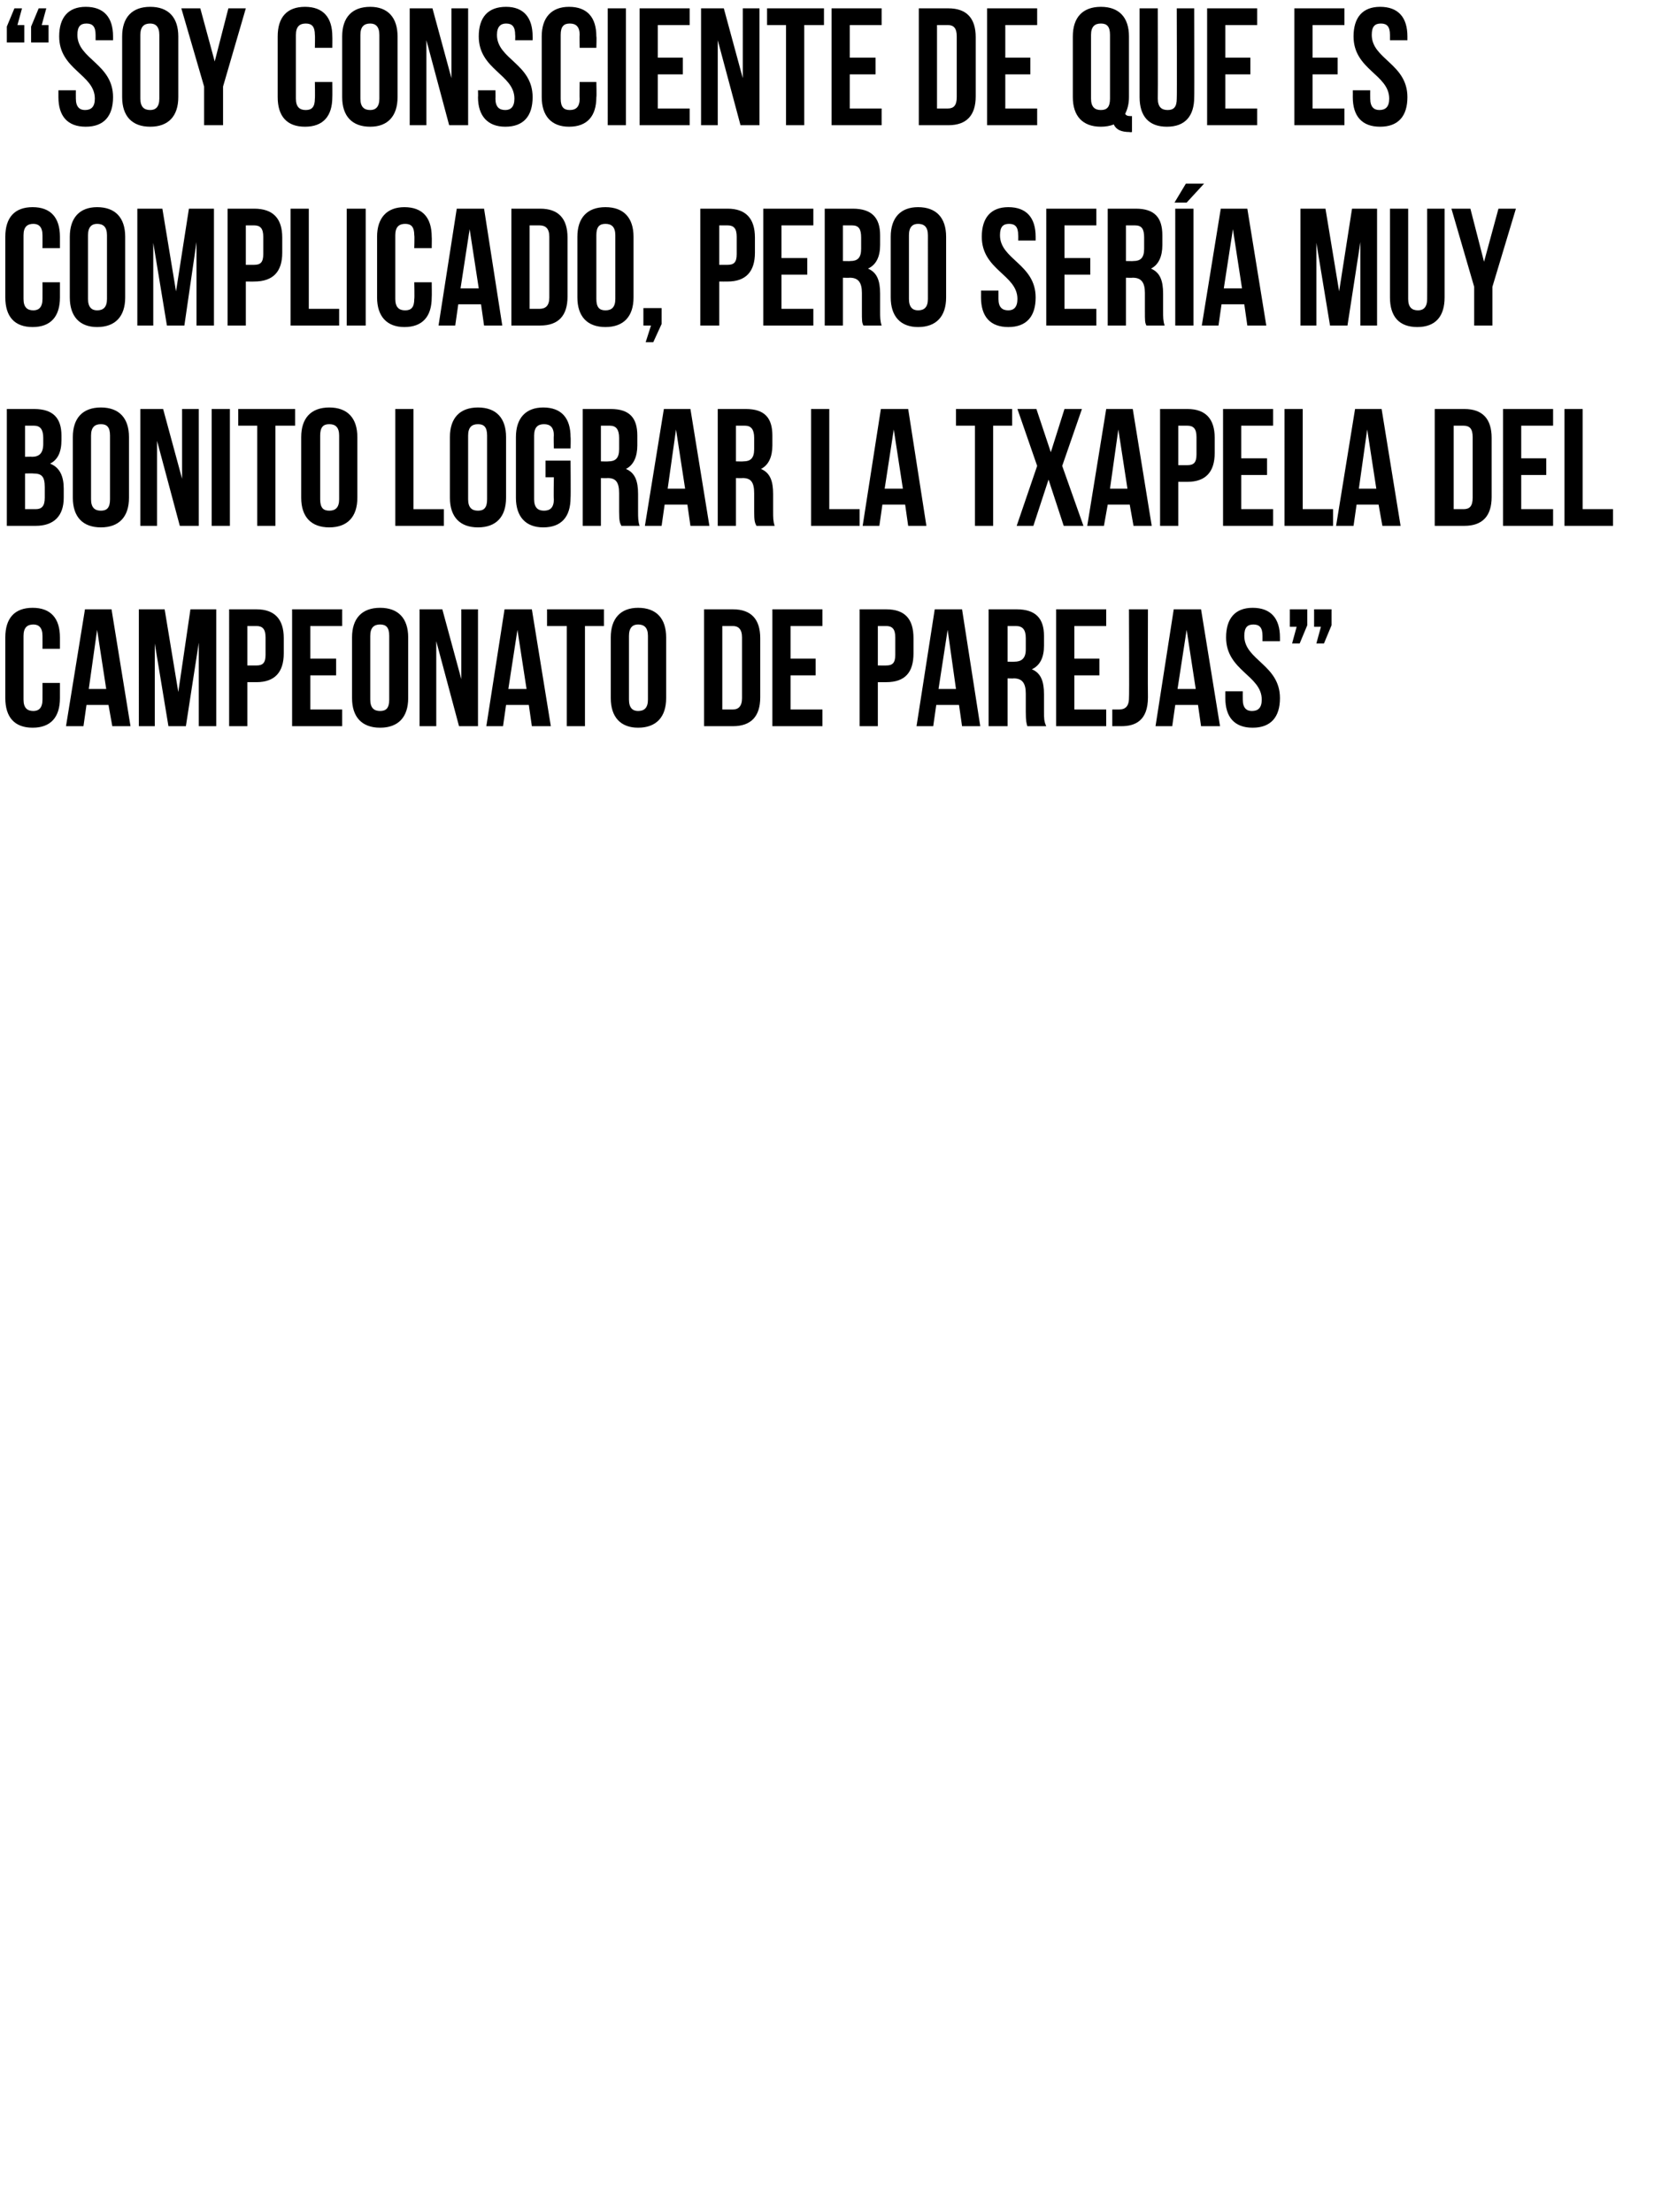
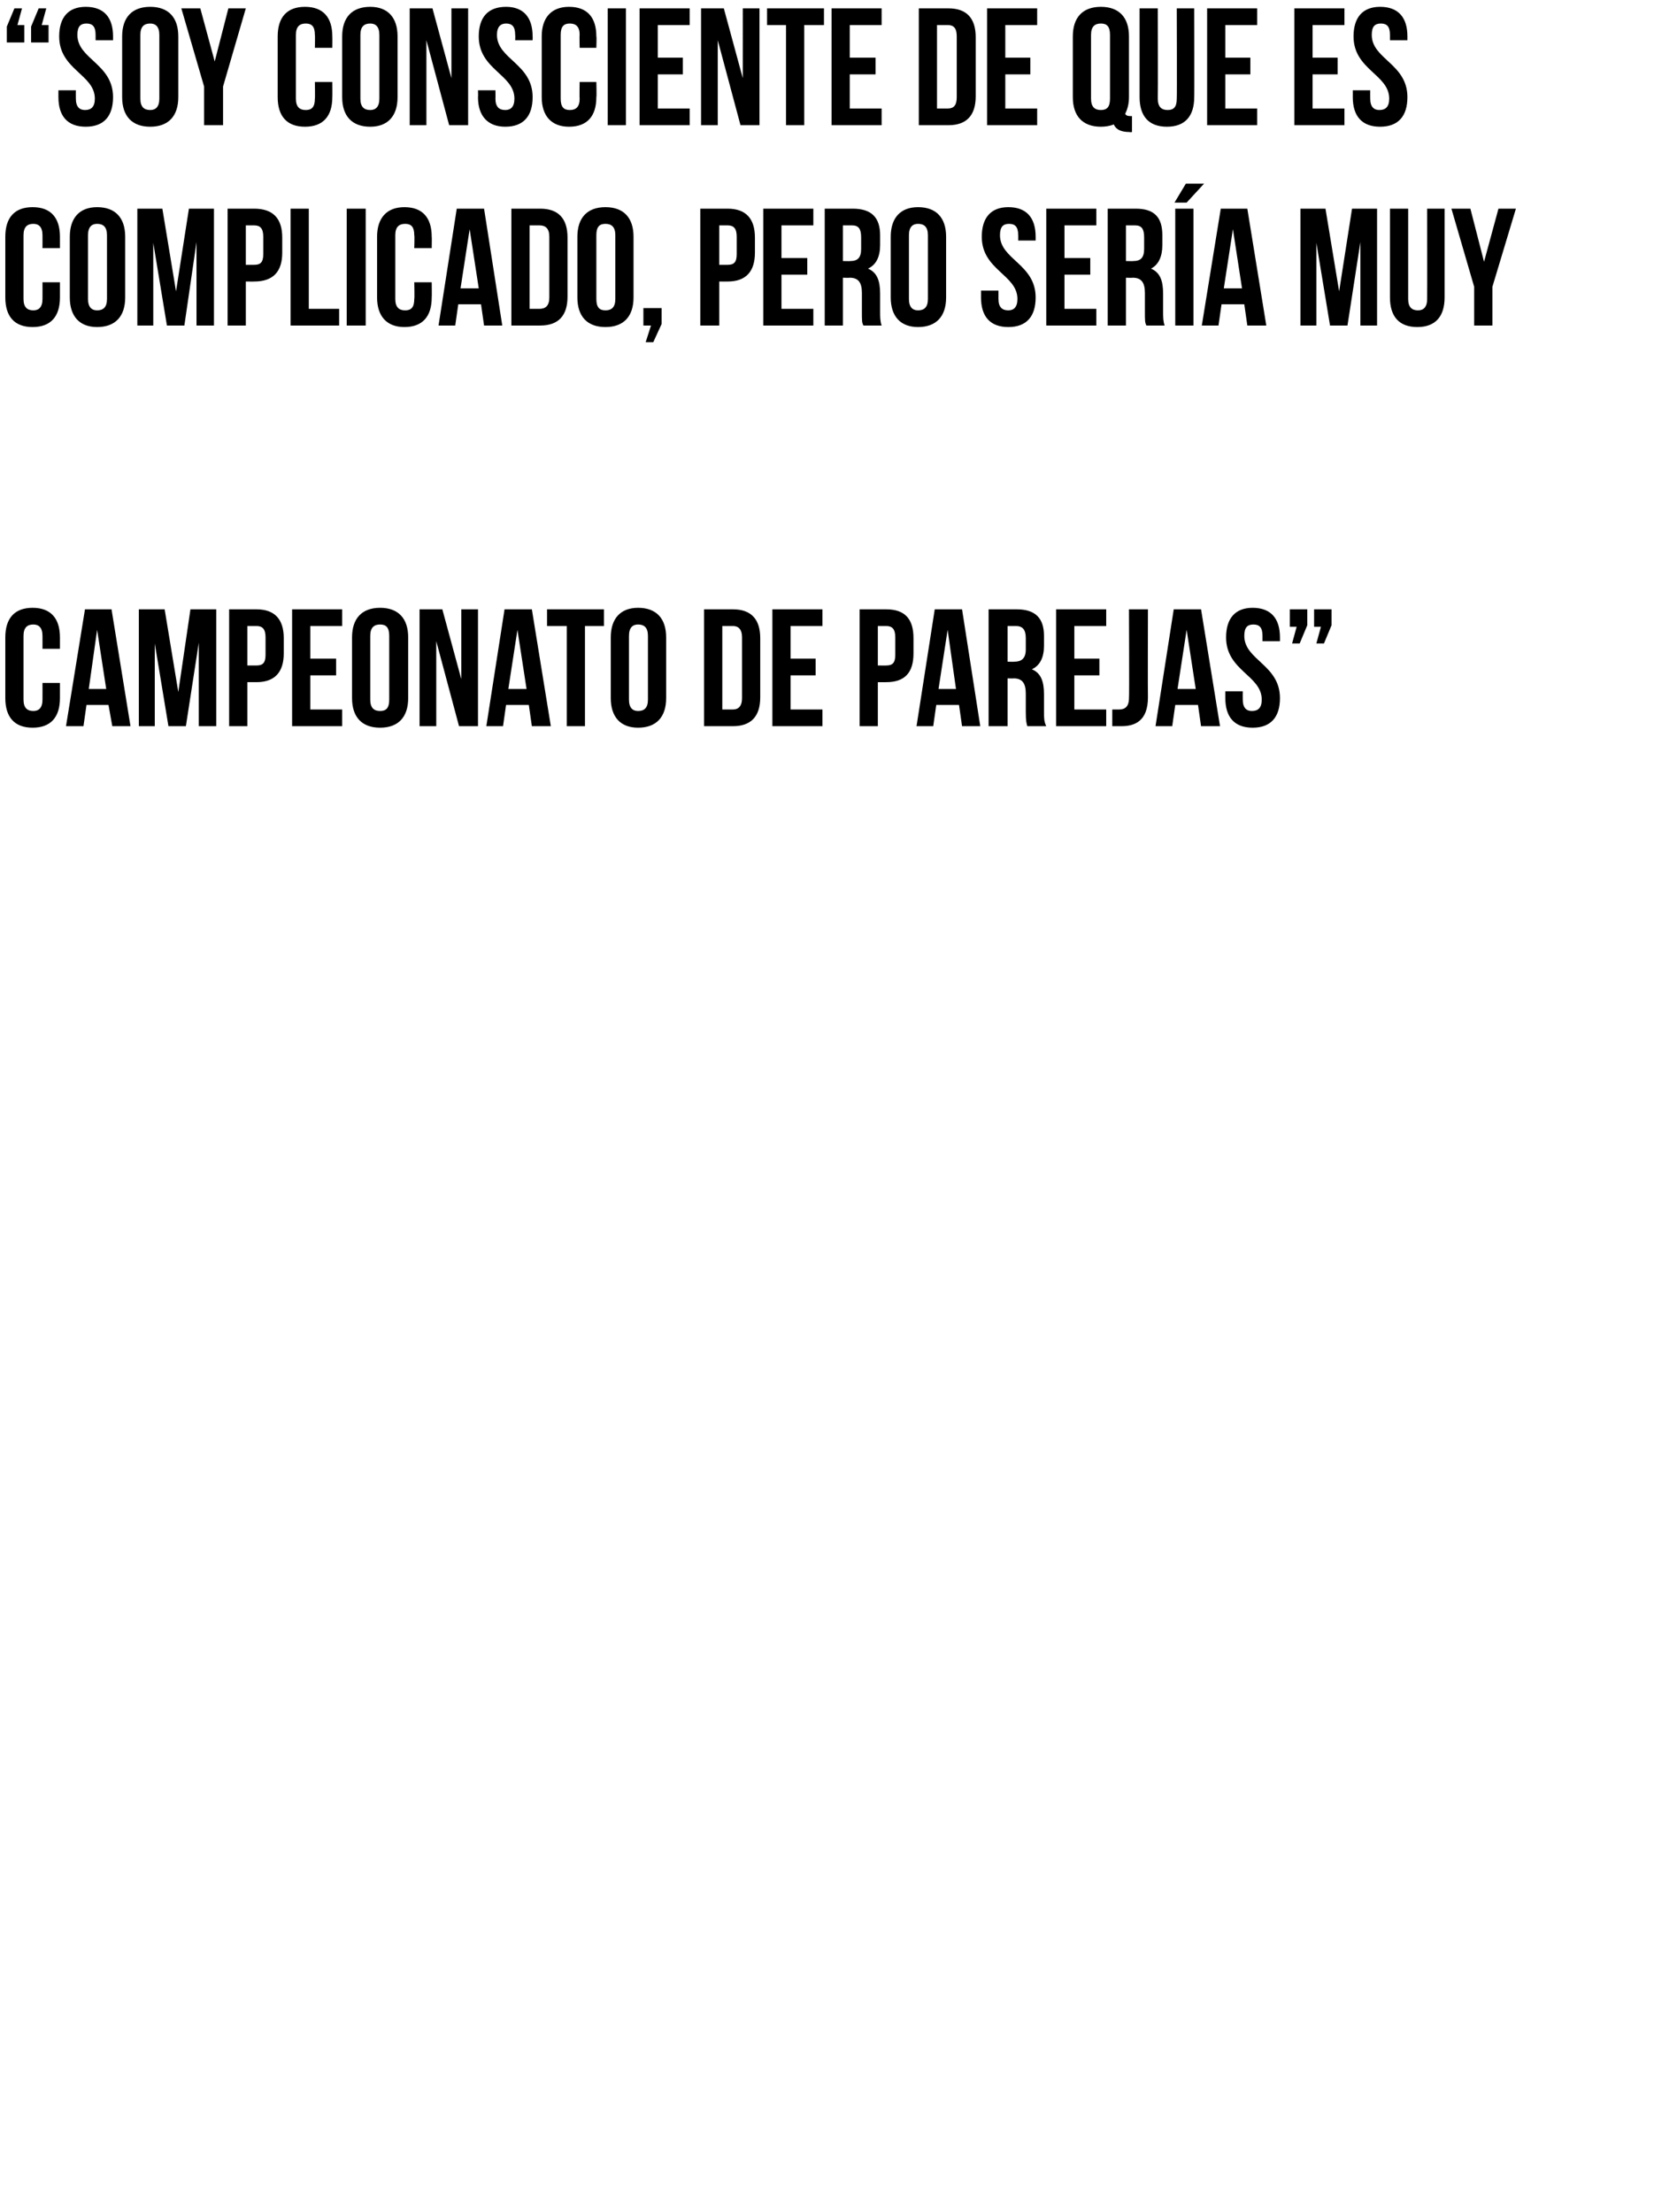
<svg xmlns="http://www.w3.org/2000/svg" version="1.1" width="218px" height="291.5px" viewBox="0 0 218 291.5">
  <desc>Soy consciente de que es complicado, pero ser a muy bonito lograr la txapela del Campeonato de Parejas</desc>
  <defs />
  <g id="Polygon56799">
    <path d="m7.9 90v2c0 2.5-1.2 3.9-3.6 3.9C1.9 95.9.7 94.5.7 92v-8c0-2.5 1.2-3.9 3.6-3.9c2.4 0 3.6 1.4 3.6 3.9v1.5H5.6s.01-1.66 0-1.7c0-1.1-.5-1.5-1.2-1.5c-.8 0-1.3.4-1.3 1.5v8.4c0 1.1.5 1.5 1.3 1.5c.7 0 1.2-.4 1.2-1.5c.01-.04 0-2.2 0-2.2h2.3zm9.3 5.7h-2.4l-.5-2.8h-2.9l-.4 2.8H8.7l2.5-15.4h3.5l2.5 15.4zm-5.5-4.9h2.3L12.8 83l-1.1 7.8zm11.8.4l1.6-10.9h3.4v15.4h-2.3v-11l-1.7 11h-2.3l-1.8-10.9v10.9h-2.1V80.3h3.4l1.8 10.9zm13.9-7.1v2c0 2.5-1.2 3.8-3.6 3.8h-1.2v5.8h-2.4V80.3h3.6c2.4 0 3.6 1.3 3.6 3.8zm-4.8-1.6v5.2h1.2c.8 0 1.2-.3 1.2-1.4V84c0-1.1-.4-1.5-1.2-1.5h-1.2zm8.3 4.3h3.4v2.2h-3.4v4.5h4.2v2.2h-6.6V80.3h6.6v2.2h-4.2v4.3zm7.9 5.4c0 1.1.5 1.5 1.3 1.5c.8 0 1.2-.4 1.2-1.5v-8.4c0-1.1-.4-1.5-1.2-1.5c-.8 0-1.3.4-1.3 1.5v8.4zM46.4 84c0-2.5 1.3-3.9 3.7-3.9c2.4 0 3.7 1.4 3.7 3.9v8c0 2.5-1.3 3.9-3.7 3.9c-2.4 0-3.7-1.4-3.7-3.9v-8zm11.1.5v11.2h-2.2V80.3h3l2.5 9.2v-9.2h2.2v15.4h-2.5l-3-11.2zm15.1 11.2h-2.5l-.4-2.8h-3l-.4 2.8h-2.2l2.4-15.4h3.6l2.5 15.4zM67 90.8h2.4L68.2 83l-1.2 7.8zm5.1-10.5h7.5v2.2h-2.5v13.2h-2.4V82.5h-2.6v-2.2zm10.8 11.9c0 1.1.5 1.5 1.2 1.5c.8 0 1.3-.4 1.3-1.5v-8.4c0-1.1-.5-1.5-1.3-1.5c-.7 0-1.2.4-1.2 1.5v8.4zM80.5 84c0-2.5 1.3-3.9 3.6-3.9c2.4 0 3.7 1.4 3.7 3.9v8c0 2.5-1.3 3.9-3.7 3.9c-2.3 0-3.6-1.4-3.6-3.9v-8zm12.3-3.7h3.8c2.4 0 3.6 1.3 3.6 3.8v7.8c0 2.5-1.2 3.8-3.6 3.8h-3.8V80.3zm2.4 2.2v11h1.4c.7 0 1.2-.4 1.2-1.5v-8c0-1.1-.5-1.5-1.2-1.5h-1.4zm9 4.3h3.3v2.2h-3.3v4.5h4.2v2.2h-6.6V80.3h6.6v2.2h-4.2v4.3zm16.2-2.7v2c0 2.5-1.1 3.8-3.6 3.8c.04.01-1.1 0-1.1 0v5.8h-2.4V80.3h3.5c2.5 0 3.6 1.3 3.6 3.8zm-4.7-1.6v5.2s1.14.01 1.1 0c.8 0 1.2-.3 1.2-1.4V84c0-1.1-.4-1.5-1.2-1.5h-1.1zm13.5 13.2h-2.4l-.4-2.8h-3l-.4 2.8h-2.2l2.4-15.4h3.6l2.4 15.4zm-5.5-4.9h2.3l-1.1-7.8l-1.2 7.8zm11.7 4.9c-.1-.4-.2-.6-.2-1.9v-2.4c0-1.4-.5-2-1.6-2c0 .03-.8 0-.8 0v6.3h-2.5V80.3h3.7c2.5 0 3.6 1.2 3.6 3.5v1.3c0 1.5-.5 2.6-1.6 3.1c1.2.5 1.6 1.6 1.6 3.3v2.3c0 .8 0 1.3.3 1.9h-2.5zm-2.6-13.2v4.7s.91.03.9 0c.9 0 1.5-.4 1.5-1.6v-1.5c0-1.1-.4-1.6-1.3-1.6h-1.1zm8.8 4.3h3.3v2.2h-3.3v4.5h4.2v2.2h-6.6V80.3h6.6v2.2h-4.2v4.3zm5 6.7h.9c.7 0 1.3-.3 1.3-1.5c.05.05 0-11.7 0-11.7h2.5s-.03 11.57 0 11.6c0 3.1-1.7 3.8-3.5 3.8h-1.2v-2.2zm14.2 2.2h-2.5l-.4-2.8h-3l-.4 2.8h-2.2l2.4-15.4h3.6l2.5 15.4zm-5.6-4.9h2.4l-1.2-7.8l-1.2 7.8zm9.9-10.7c2.4 0 3.6 1.4 3.6 3.9v.5h-2.3v-.7c0-1.1-.4-1.5-1.2-1.5c-.8 0-1.2.4-1.2 1.5c0 3.2 4.7 3.8 4.7 8.2c0 2.5-1.2 3.9-3.6 3.9c-2.4 0-3.6-1.4-3.6-3.9v-.9h2.3s-.01 1.06 0 1.1c0 1.1.5 1.5 1.2 1.5c.8 0 1.3-.4 1.3-1.5c0-3.2-4.7-3.8-4.7-8.2c0-2.5 1.2-3.9 3.5-3.9zm4.9 2.5v-2.3h2.3v2.1l-1 2.4h-1l.6-2.2h-.9zm3.2 0v-2.3h2.3v2.1l-1 2.4h-1l.6-2.2h-.9z" stroke="none" fill="#000" />
  </g>
  <g id="Polygon56798">
-     <path d="m8.1 57.4v.6c0 1.6-.5 2.6-1.5 3.1c1.3.5 1.8 1.7 1.8 3.3v1.2c0 2.4-1.3 3.7-3.7 3.7H.9V53.9h3.6c2.5 0 3.6 1.2 3.6 3.5zm-4.8 5v4.7h1.4c.8 0 1.2-.4 1.2-1.5v-1.4c0-1.4-.4-1.8-1.5-1.8c-.02-.03-1.1 0-1.1 0zm0-6.3v4.1s.95-.03.9 0c.9 0 1.5-.4 1.5-1.7v-.8c0-1.1-.4-1.6-1.2-1.6H3.3zm8.7 9.7c0 1.1.5 1.5 1.3 1.5c.8 0 1.2-.4 1.2-1.5v-8.4c0-1.1-.4-1.5-1.2-1.5c-.8 0-1.3.4-1.3 1.5v8.4zm-2.4-8.2c0-2.5 1.3-3.9 3.7-3.9c2.4 0 3.7 1.4 3.7 3.9v8c0 2.5-1.3 3.9-3.7 3.9c-2.4 0-3.7-1.4-3.7-3.9v-8zm11.1.5v11.2h-2.2V53.9h3l2.5 9.2v-9.2h2.2v15.4h-2.5l-3-11.2zm7.2-4.2h2.4v15.4h-2.4V53.9zm3.5 0h7.5v2.2h-2.6v13.2h-2.4V56.1h-2.5v-2.2zm10.8 11.9c0 1.1.4 1.5 1.2 1.5c.8 0 1.3-.4 1.3-1.5v-8.4c0-1.1-.5-1.5-1.3-1.5c-.8 0-1.2.4-1.2 1.5v8.4zm-2.5-8.2c0-2.5 1.3-3.9 3.7-3.9c2.4 0 3.7 1.4 3.7 3.9v8c0 2.5-1.3 3.9-3.7 3.9c-2.4 0-3.7-1.4-3.7-3.9v-8zm12.4-3.7h2.4v13.2h4v2.2h-6.4V53.9zm9.6 11.9c0 1.1.5 1.5 1.3 1.5c.8 0 1.2-.4 1.2-1.5v-8.4c0-1.1-.4-1.5-1.2-1.5c-.8 0-1.3.4-1.3 1.5v8.4zm-2.4-8.2c0-2.5 1.3-3.9 3.7-3.9c2.4 0 3.7 1.4 3.7 3.9v8c0 2.5-1.3 3.9-3.7 3.9c-2.4 0-3.7-1.4-3.7-3.9v-8zm12.6 3.1h3.3s.04 4.9 0 4.9c0 2.5-1.2 3.9-3.6 3.9c-2.3 0-3.6-1.4-3.6-3.9v-8c0-2.5 1.3-3.9 3.6-3.9c2.4 0 3.6 1.4 3.6 3.9c.04 0 0 1.5 0 1.5H73s-.05-1.66 0-1.7c0-1.1-.5-1.5-1.3-1.5c-.8 0-1.3.4-1.3 1.5v8.4c0 1.1.5 1.5 1.3 1.5c.8 0 1.3-.4 1.3-1.5c-.05-.04 0-2.9 0-2.9h-1.1v-2.2zm10 8.6c-.2-.4-.3-.6-.3-1.9V65c0-1.4-.4-2-1.5-2c-.04.03-.9 0-.9 0v6.3h-2.4V53.9h3.7c2.5 0 3.5 1.2 3.5 3.5v1.3c0 1.5-.5 2.6-1.5 3.1c1.2.5 1.6 1.6 1.6 3.3v2.3c0 .8 0 1.3.2 1.9h-2.4zm-2.7-13.2v4.7s.97.03 1 0c.9 0 1.4-.4 1.4-1.6v-1.5c0-1.1-.4-1.6-1.2-1.6h-1.2zm14.3 13.2H91l-.4-2.8h-3l-.4 2.8H85l2.5-15.4h3.5l2.5 15.4zM88 64.4h2.3l-1.2-7.8l-1.1 7.8zm11.7 4.9c-.2-.4-.3-.6-.3-1.9V65c0-1.4-.4-2-1.5-2c-.05.03-.9 0-.9 0v6.3h-2.4V53.9h3.7c2.5 0 3.5 1.2 3.5 3.5v1.3c0 1.5-.5 2.6-1.5 3.1c1.2.5 1.6 1.6 1.6 3.3v2.3c0 .8 0 1.3.2 1.9h-2.4zM97 56.1v4.7s.96.03 1 0c.9 0 1.4-.4 1.4-1.6v-1.5c0-1.1-.4-1.6-1.2-1.6H97zm9.9-2.2h2.4v13.2h4v2.2h-6.4V53.9zm15.2 15.4h-2.4l-.4-2.8h-3l-.4 2.8h-2.2l2.4-15.4h3.6l2.4 15.4zm-5.5-4.9h2.4l-1.2-7.8l-1.2 7.8zm9.4-10.5h7.4v2.2h-2.5v13.2h-2.4V56.1H126v-2.2zm16.6 0l-2.6 7.5l2.8 7.9h-2.6l-2-6.1l-2 6.1H134l2.7-7.9l-2.6-7.5h2.5l1.9 5.7l1.8-5.7h2.3zm9.2 15.4h-2.4l-.5-2.8H146l-.5 2.8h-2.2l2.5-15.4h3.5l2.5 15.4zm-5.5-4.9h2.3l-1.2-7.8l-1.1 7.8zm13.8-6.7v2c0 2.5-1.2 3.8-3.6 3.8h-1.2v5.8h-2.4V53.9h3.6c2.4 0 3.6 1.3 3.6 3.8zm-4.8-1.6v5.2h1.2c.8 0 1.2-.3 1.2-1.4v-2.3c0-1.1-.4-1.5-1.2-1.5h-1.2zm8.3 4.3h3.4v2.2h-3.4v4.5h4.2v2.2h-6.6V53.9h6.6v2.2h-4.2v4.3zm5.7-6.5h2.4v13.2h4v2.2h-6.4V53.9zm15.3 15.4h-2.4l-.5-2.8h-2.9l-.4 2.8h-2.3l2.5-15.4h3.5l2.5 15.4zm-5.5-4.9h2.3l-1.2-7.8l-1.1 7.8zm10-10.5h3.9c2.4 0 3.6 1.3 3.6 3.8v7.8c0 2.5-1.2 3.8-3.6 3.8h-3.9V53.9zm2.5 2.2v11h1.3c.8 0 1.2-.4 1.2-1.5v-8c0-1.1-.4-1.5-1.2-1.5h-1.3zm8.9 4.3h3.3v2.2h-3.3v4.5h4.2v2.2h-6.6V53.9h6.6v2.2h-4.2v4.3zm5.7-6.5h2.4v13.2h4v2.2h-6.4V53.9z" stroke="none" fill="#000" />
-   </g>
+     </g>
  <g id="Polygon56797">
    <path d="m7.9 37.2v2c0 2.5-1.2 3.9-3.6 3.9c-2.4 0-3.6-1.4-3.6-3.9v-8c0-2.5 1.2-3.9 3.6-3.9c2.4 0 3.6 1.4 3.6 3.9v1.5H5.6s.01-1.66 0-1.7c0-1.1-.5-1.5-1.2-1.5c-.8 0-1.3.4-1.3 1.5v8.4c0 1.1.5 1.5 1.3 1.5c.7 0 1.2-.4 1.2-1.5c.01-.04 0-2.2 0-2.2h2.3zm3.7 2.2c0 1.1.5 1.5 1.2 1.5c.8 0 1.3-.4 1.3-1.5V31c0-1.1-.5-1.5-1.3-1.5c-.7 0-1.2.4-1.2 1.5v8.4zm-2.4-8.2c0-2.5 1.3-3.9 3.6-3.9c2.4 0 3.7 1.4 3.7 3.9v8c0 2.5-1.3 3.9-3.7 3.9c-2.3 0-3.6-1.4-3.6-3.9v-8zm14 7.2l1.7-10.9h3.3v15.4h-2.3v-11l-1.6 11H22L20.2 32v10.9h-2.1V27.5h3.3l1.8 10.9zm14-7.1v2c0 2.5-1.2 3.8-3.7 3.8c.05.01-1.1 0-1.1 0v5.8H30V27.5h3.5c2.5 0 3.7 1.3 3.7 3.8zm-4.8-1.6v5.2s1.15.01 1.1 0c.8 0 1.2-.3 1.2-1.4v-2.3c0-1.1-.4-1.5-1.2-1.5h-1.1zm5.9-2.2h2.4v13.2h4v2.2h-6.4V27.5zm7.4 0h2.5v15.4h-2.5V27.5zm11.2 9.7s.03 2 0 2c0 2.5-1.2 3.9-3.6 3.9c-2.3 0-3.6-1.4-3.6-3.9v-8c0-2.5 1.3-3.9 3.6-3.9c2.4 0 3.6 1.4 3.6 3.9c.03 0 0 1.5 0 1.5h-2.3s.05-1.66 0-1.7c0-1.1-.4-1.5-1.2-1.5c-.8 0-1.3.4-1.3 1.5v8.4c0 1.1.5 1.5 1.3 1.5c.8 0 1.2-.4 1.2-1.5c.05-.04 0-2.2 0-2.2h2.3zm9.3 5.7h-2.4l-.4-2.8h-3l-.4 2.8h-2.2l2.4-15.4h3.6l2.4 15.4zM60.7 38h2.4l-1.2-7.8l-1.2 7.8zm6.7-10.5h3.8c2.4 0 3.6 1.3 3.6 3.8v7.8c0 2.5-1.2 3.8-3.6 3.8h-3.8V27.5zm2.4 2.2v11h1.3c.8 0 1.3-.4 1.3-1.5v-8c0-1.1-.5-1.5-1.3-1.5h-1.3zm8.8 9.7c0 1.1.4 1.5 1.2 1.5c.8 0 1.3-.4 1.3-1.5V31c0-1.1-.5-1.5-1.3-1.5c-.8 0-1.2.4-1.2 1.5v8.4zm-2.5-8.2c0-2.5 1.3-3.9 3.7-3.9c2.4 0 3.7 1.4 3.7 3.9v8c0 2.5-1.3 3.9-3.7 3.9c-2.4 0-3.7-1.4-3.7-3.9v-8zm8.7 11.7v-2.3h2.4v2.1l-1.1 2.4h-1l.7-2.2h-1zm14.7-11.6v2c0 2.5-1.2 3.8-3.6 3.8c0 .01-1.1 0-1.1 0v5.8h-2.5V27.5h3.6c2.4 0 3.6 1.3 3.6 3.8zm-4.7-1.6v5.2s1.1.01 1.1 0c.8 0 1.2-.3 1.2-1.4v-2.3c0-1.1-.4-1.5-1.2-1.5h-1.1zM103 34h3.4v2.2H103v4.5h4.2v2.2h-6.6V27.5h6.6v2.2H103v4.3zm10.8 8.9c-.2-.4-.2-.6-.2-1.9v-2.4c0-1.4-.5-2-1.6-2c-.02.03-.9 0-.9 0v6.3h-2.4V27.5h3.7c2.5 0 3.6 1.2 3.6 3.5v1.3c0 1.5-.5 2.6-1.6 3.1c1.2.5 1.6 1.6 1.6 3.3v2.3c0 .8 0 1.3.2 1.9h-2.4zm-2.7-13.2v4.7s.99.03 1 0c.9 0 1.4-.4 1.4-1.6v-1.5c0-1.1-.3-1.6-1.2-1.6h-1.2zm8.7 9.7c0 1.1.5 1.5 1.2 1.5c.8 0 1.3-.4 1.3-1.5V31c0-1.1-.5-1.5-1.3-1.5c-.7 0-1.2.4-1.2 1.5v8.4zm-2.4-8.2c0-2.5 1.3-3.9 3.6-3.9c2.4 0 3.7 1.4 3.7 3.9v8c0 2.5-1.3 3.9-3.7 3.9c-2.3 0-3.6-1.4-3.6-3.9v-8zm15.5-3.9c2.4 0 3.6 1.4 3.6 3.9v.5h-2.3s.02-.66 0-.7c0-1.1-.4-1.5-1.2-1.5c-.8 0-1.2.4-1.2 1.5c0 3.2 4.7 3.8 4.7 8.2c0 2.5-1.2 3.9-3.6 3.9c-2.4 0-3.6-1.4-3.6-3.9c.01 0 0-.9 0-.9h2.3v1.1c0 1.1.5 1.5 1.3 1.5c.7 0 1.2-.4 1.2-1.5c0-3.2-4.7-3.8-4.7-8.2c0-2.5 1.2-3.9 3.5-3.9zm7.4 6.7h3.4v2.2h-3.4v4.5h4.2v2.2h-6.6V27.5h6.6v2.2h-4.2v4.3zm10.8 8.9c-.2-.4-.2-.6-.2-1.9v-2.4c0-1.4-.5-2-1.6-2c-.03.03-.9 0-.9 0v6.3H146V27.5h3.7c2.5 0 3.5 1.2 3.5 3.5v1.3c0 1.5-.5 2.6-1.5 3.1c1.2.5 1.6 1.6 1.6 3.3v2.3c0 .8 0 1.3.2 1.9h-2.4zm-2.7-13.2v4.7s.98.03 1 0c.9 0 1.4-.4 1.4-1.6v-1.5c0-1.1-.3-1.6-1.2-1.6h-1.2zm6.5-2.2h2.4v15.4h-2.4V27.5zm3.8-3.3l-2.3 2.5h-1.6l1.5-2.5h2.4zm8.2 18.7h-2.5l-.4-2.8h-3l-.4 2.8h-2.2l2.5-15.4h3.5l2.5 15.4zm-5.6-4.9h2.4l-1.2-7.8l-1.2 7.8zm15.2.4l1.7-10.9h3.3v15.4h-2.2v-11l-1.7 11h-2.3L173.5 32v10.9h-2.1V27.5h3.3l1.8 10.9zm9.1-10.9v11.9c0 1.1.5 1.5 1.3 1.5c.7 0 1.2-.4 1.2-1.5c.02-.02 0-11.9 0-11.9h2.3v11.7c0 2.5-1.2 3.9-3.6 3.9c-2.4 0-3.6-1.4-3.6-3.9V27.5h2.4zm8.7 10.3l-3-10.3h2.5l1.8 7l1.9-7h2.3l-3.1 10.3v5.1h-2.4v-5.1z" stroke="none" fill="#000" />
  </g>
  <g id="Polygon56796">
    <path d="m3.2 3.3v2.3H.9V3.5l1-2.4h1l-.6 2.2h.9zm3.2 0v2.3H4.1V3.5l1-2.4h1l-.6 2.2h.9zM11.3.9c2.4 0 3.6 1.4 3.6 3.9v.5h-2.3v-.7c0-1.1-.4-1.5-1.2-1.5c-.8 0-1.2.4-1.2 1.5c0 3.2 4.7 3.8 4.7 8.2c0 2.5-1.2 3.9-3.6 3.9c-2.4 0-3.6-1.4-3.6-3.9v-.9h2.3s-.01 1.06 0 1.1c0 1.1.5 1.5 1.2 1.5c.8 0 1.3-.4 1.3-1.5c0-3.2-4.7-3.8-4.7-8.2C7.8 2.3 9 .9 11.3.9zM18.5 13c0 1.1.5 1.5 1.3 1.5c.7 0 1.2-.4 1.2-1.5V4.6c0-1.1-.5-1.5-1.2-1.5c-.8 0-1.3.4-1.3 1.5v8.4zm-2.4-8.2c0-2.5 1.3-3.9 3.7-3.9c2.4 0 3.7 1.4 3.7 3.9v8c0 2.5-1.3 3.9-3.7 3.9c-2.4 0-3.7-1.4-3.7-3.9v-8zm10.8 6.6l-3-10.3h2.5l1.9 7l1.8-7h2.3l-3 10.3v5.1h-2.5v-5.1zm16.9-.6s.02 2 0 2c0 2.5-1.2 3.9-3.6 3.9c-2.4 0-3.6-1.4-3.6-3.9v-8c0-2.5 1.2-3.9 3.6-3.9c2.4 0 3.6 1.4 3.6 3.9c.02 0 0 1.5 0 1.5h-2.3s.04-1.66 0-1.7c0-1.1-.4-1.5-1.2-1.5c-.8 0-1.3.4-1.3 1.5v8.4c0 1.1.5 1.5 1.3 1.5c.8 0 1.2-.4 1.2-1.5c.04-.04 0-2.2 0-2.2h2.3zm3.7 2.2c0 1.1.5 1.5 1.3 1.5c.7 0 1.2-.4 1.2-1.5V4.6c0-1.1-.5-1.5-1.2-1.5c-.8 0-1.3.4-1.3 1.5v8.4zm-2.4-8.2c0-2.5 1.3-3.9 3.7-3.9c2.3 0 3.6 1.4 3.6 3.9v8c0 2.5-1.3 3.9-3.6 3.9c-2.4 0-3.7-1.4-3.7-3.9v-8zm11.1.5v11.2H54V1.1h3l2.5 9.2V1.1h2.2v15.4h-2.5l-3-11.2zM66.7.9c2.3 0 3.5 1.4 3.5 3.9c.02 0 0 .5 0 .5h-2.3s.03-.66 0-.7c0-1.1-.4-1.5-1.2-1.5c-.7 0-1.2.4-1.2 1.5c0 3.2 4.7 3.8 4.7 8.2c0 2.5-1.2 3.9-3.6 3.9c-2.3 0-3.6-1.4-3.6-3.9c.03 0 0-.9 0-.9h2.3s.02 1.06 0 1.1c0 1.1.5 1.5 1.3 1.5c.7 0 1.2-.4 1.2-1.5c0-3.2-4.7-3.8-4.7-8.2c0-2.5 1.2-3.9 3.6-3.9zm11.9 9.9s.05 2 0 2c0 2.5-1.2 3.9-3.6 3.9c-2.3 0-3.6-1.4-3.6-3.9v-8c0-2.5 1.3-3.9 3.6-3.9c2.4 0 3.6 1.4 3.6 3.9c.05 0 0 1.5 0 1.5h-2.2s-.04-1.66 0-1.7c0-1.1-.5-1.5-1.3-1.5c-.8 0-1.2.4-1.2 1.5v8.4c0 1.1.4 1.5 1.2 1.5c.8 0 1.3-.4 1.3-1.5c-.04-.04 0-2.2 0-2.2h2.2zm1.5-9.7h2.4v15.4h-2.4V1.1zm6.6 6.5h3.3v2.2h-3.3v4.5h4.2v2.2h-6.6V1.1h6.6v2.2h-4.2v4.3zm7.9-2.3v11.2h-2.2V1.1h3l2.5 9.2V1.1h2.2v15.4h-2.5l-3-11.2zm6.5-4.2h7.5v2.2H106v13.2h-2.4V3.3h-2.5V1.1zM112 7.6h3.4v2.2H112v4.5h4.2v2.2h-6.6V1.1h6.6v2.2H112v4.3zm9.1-6.5h3.9c2.4 0 3.6 1.3 3.6 3.8v7.8c0 2.5-1.2 3.8-3.6 3.8h-3.9V1.1zm2.4 2.2v11h1.4c.8 0 1.2-.4 1.2-1.5v-8c0-1.1-.4-1.5-1.2-1.5h-1.4zm9 4.3h3.3v2.2h-3.3v4.5h4.2v2.2h-6.6V1.1h6.6v2.2h-4.2v4.3zm8.9-2.8c0-2.5 1.3-3.9 3.7-3.9c2.4 0 3.7 1.4 3.7 3.9v8c0 .9-.2 1.6-.5 2.2c.1.2.3.3.7.3h.2v2.1s-.33.05-.3 0c-1.1 0-1.8-.3-2.1-1c-.5.2-1.1.3-1.7.3c-2.4 0-3.7-1.4-3.7-3.9v-8zm2.4 8.2c0 1.1.5 1.5 1.3 1.5c.8 0 1.2-.4 1.2-1.5V4.6c0-1.1-.4-1.5-1.2-1.5c-.8 0-1.3.4-1.3 1.5v8.4zm8.8-11.9s.03 11.88 0 11.9c0 1.1.5 1.5 1.3 1.5c.8 0 1.2-.4 1.2-1.5c.04-.02 0-11.9 0-11.9h2.3s.03 11.73 0 11.7c0 2.5-1.2 3.9-3.6 3.9c-2.4 0-3.6-1.4-3.6-3.9V1.1h2.4zm8.9 6.5h3.3v2.2h-3.3v4.5h4.2v2.2h-6.6V1.1h6.6v2.2h-4.2v4.3zm11.5 0h3.3v2.2H173v4.5h4.2v2.2h-6.6V1.1h6.6v2.2H173v4.3zm8.9-6.7c2.4 0 3.6 1.4 3.6 3.9v.5h-2.3v-.7c0-1.1-.4-1.5-1.2-1.5c-.8 0-1.2.4-1.2 1.5c0 3.2 4.7 3.8 4.7 8.2c0 2.5-1.2 3.9-3.6 3.9c-2.4 0-3.6-1.4-3.6-3.9c.01 0 0-.9 0-.9h2.3s-.01 1.06 0 1.1c0 1.1.5 1.5 1.2 1.5c.8 0 1.3-.4 1.3-1.5c0-3.2-4.7-3.8-4.7-8.2c0-2.5 1.2-3.9 3.5-3.9z" stroke="none" fill="#000" />
  </g>
</svg>